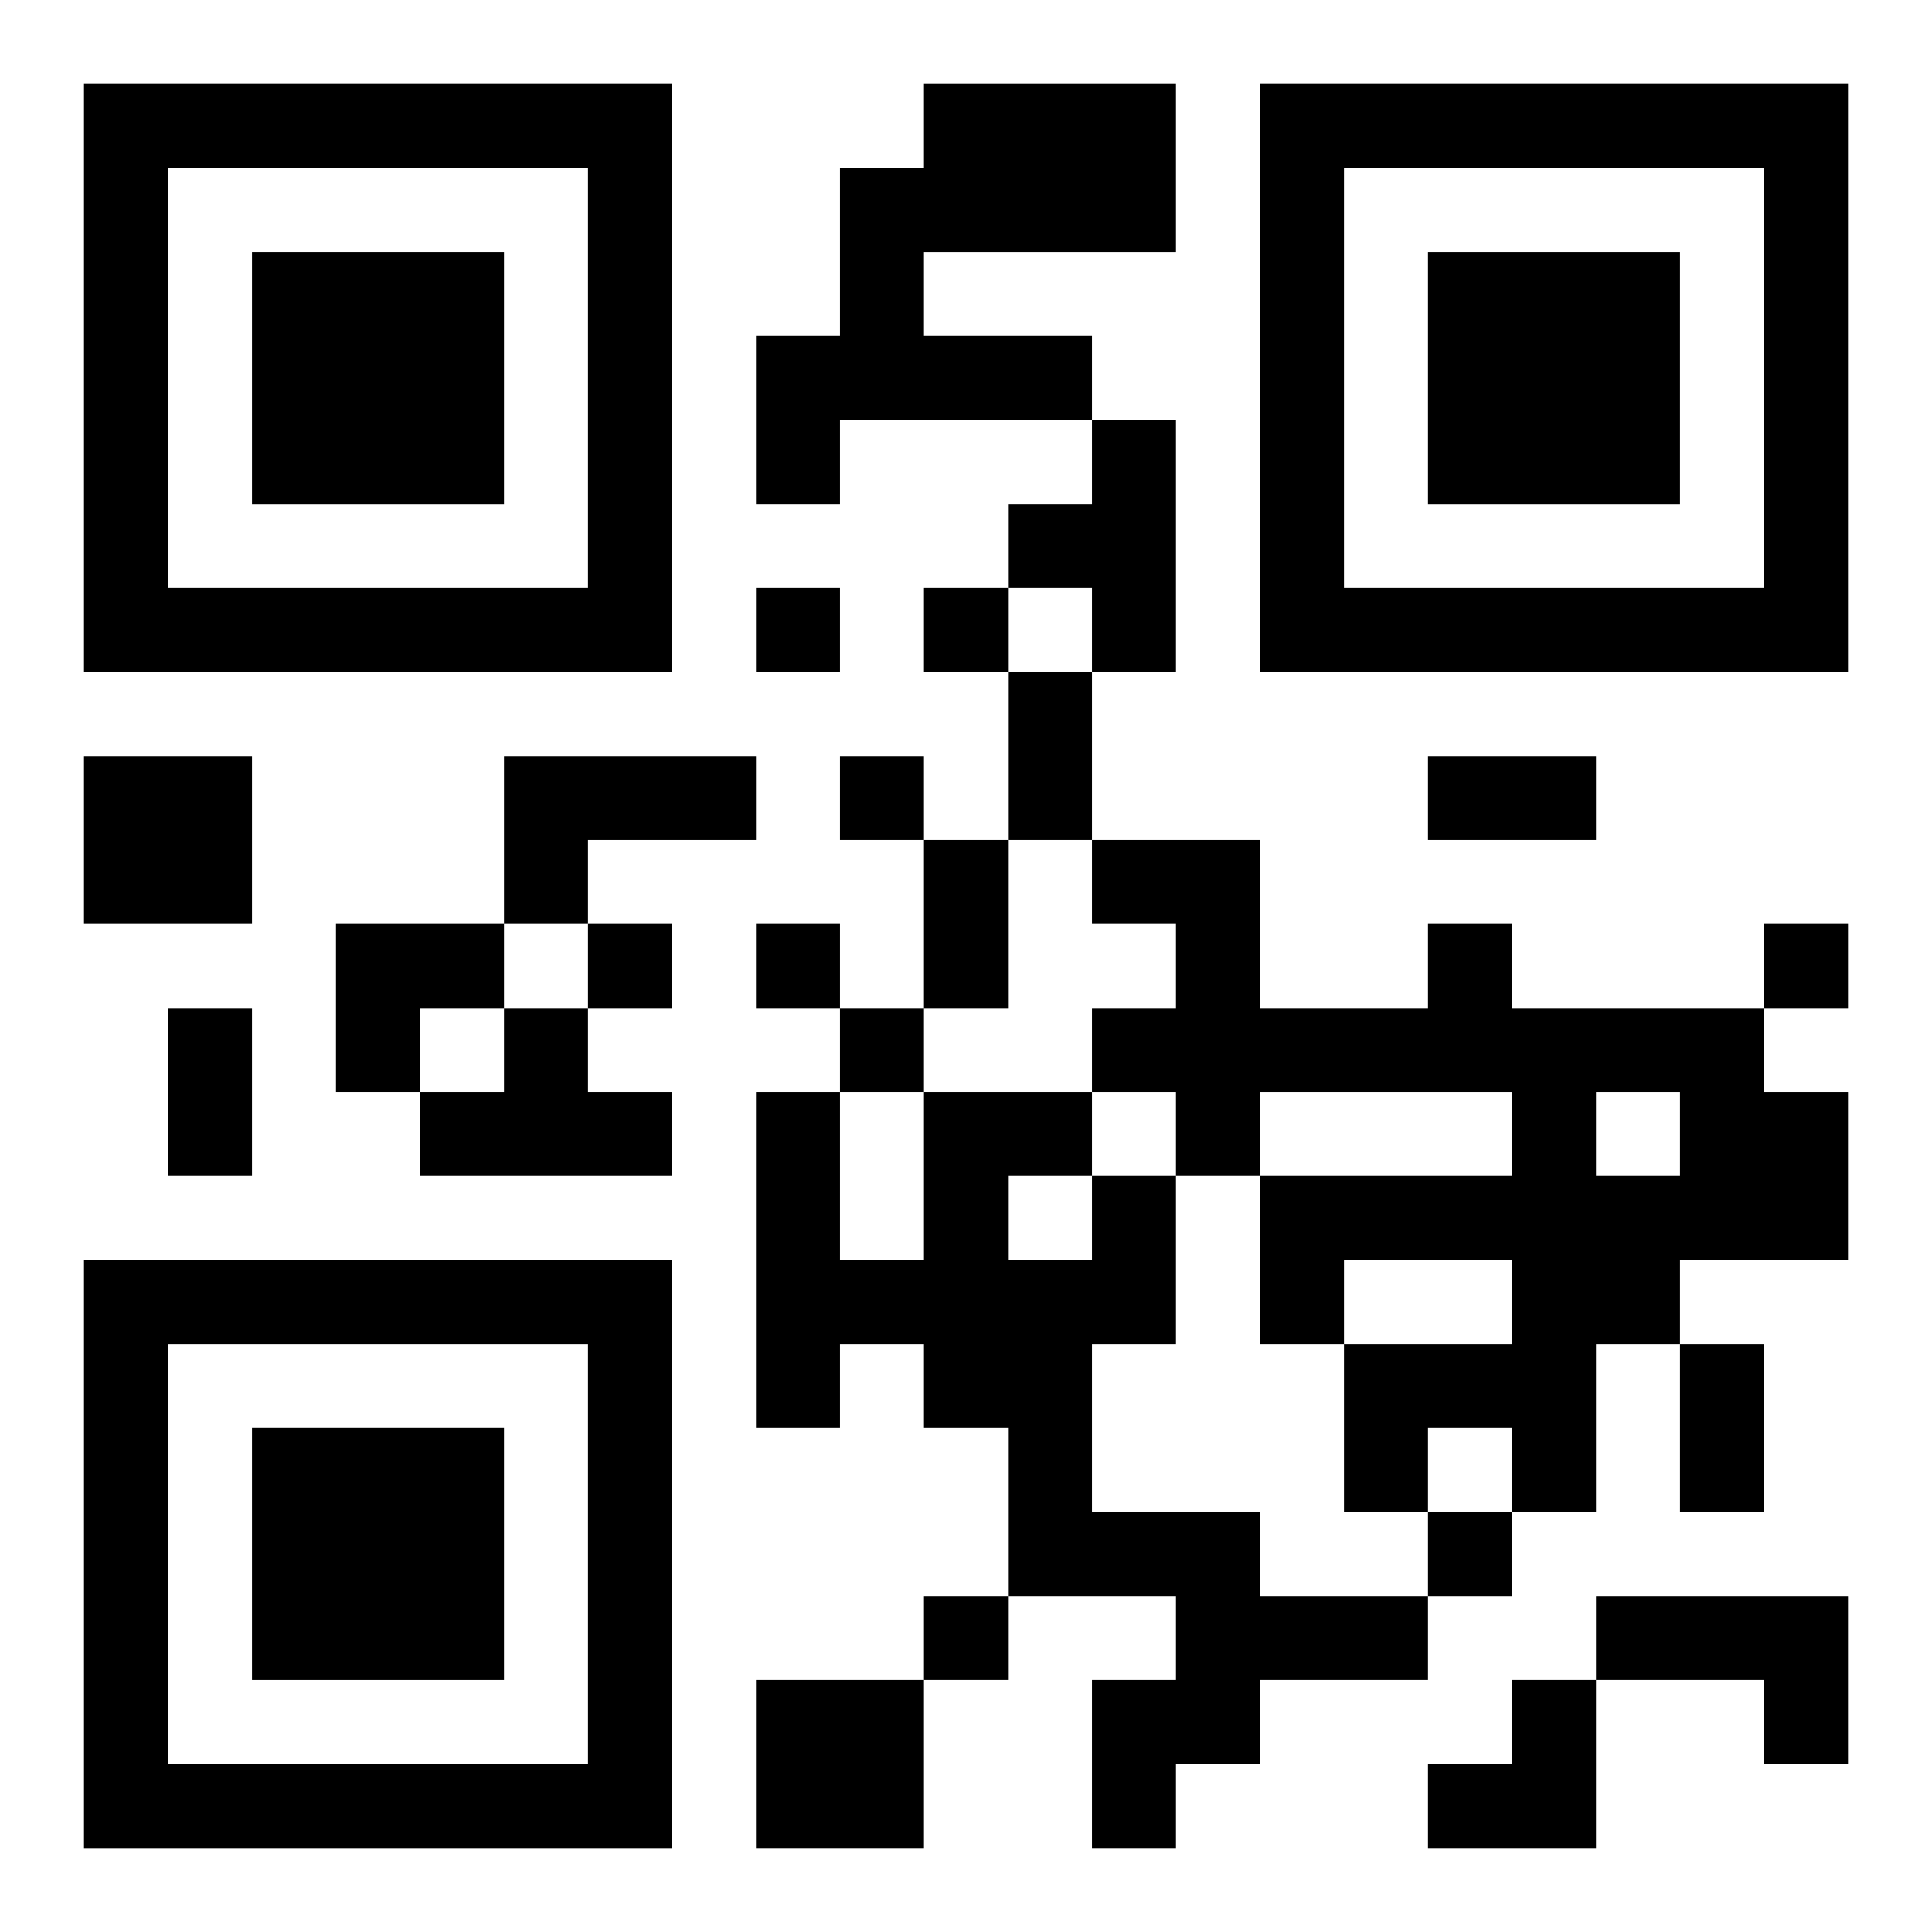
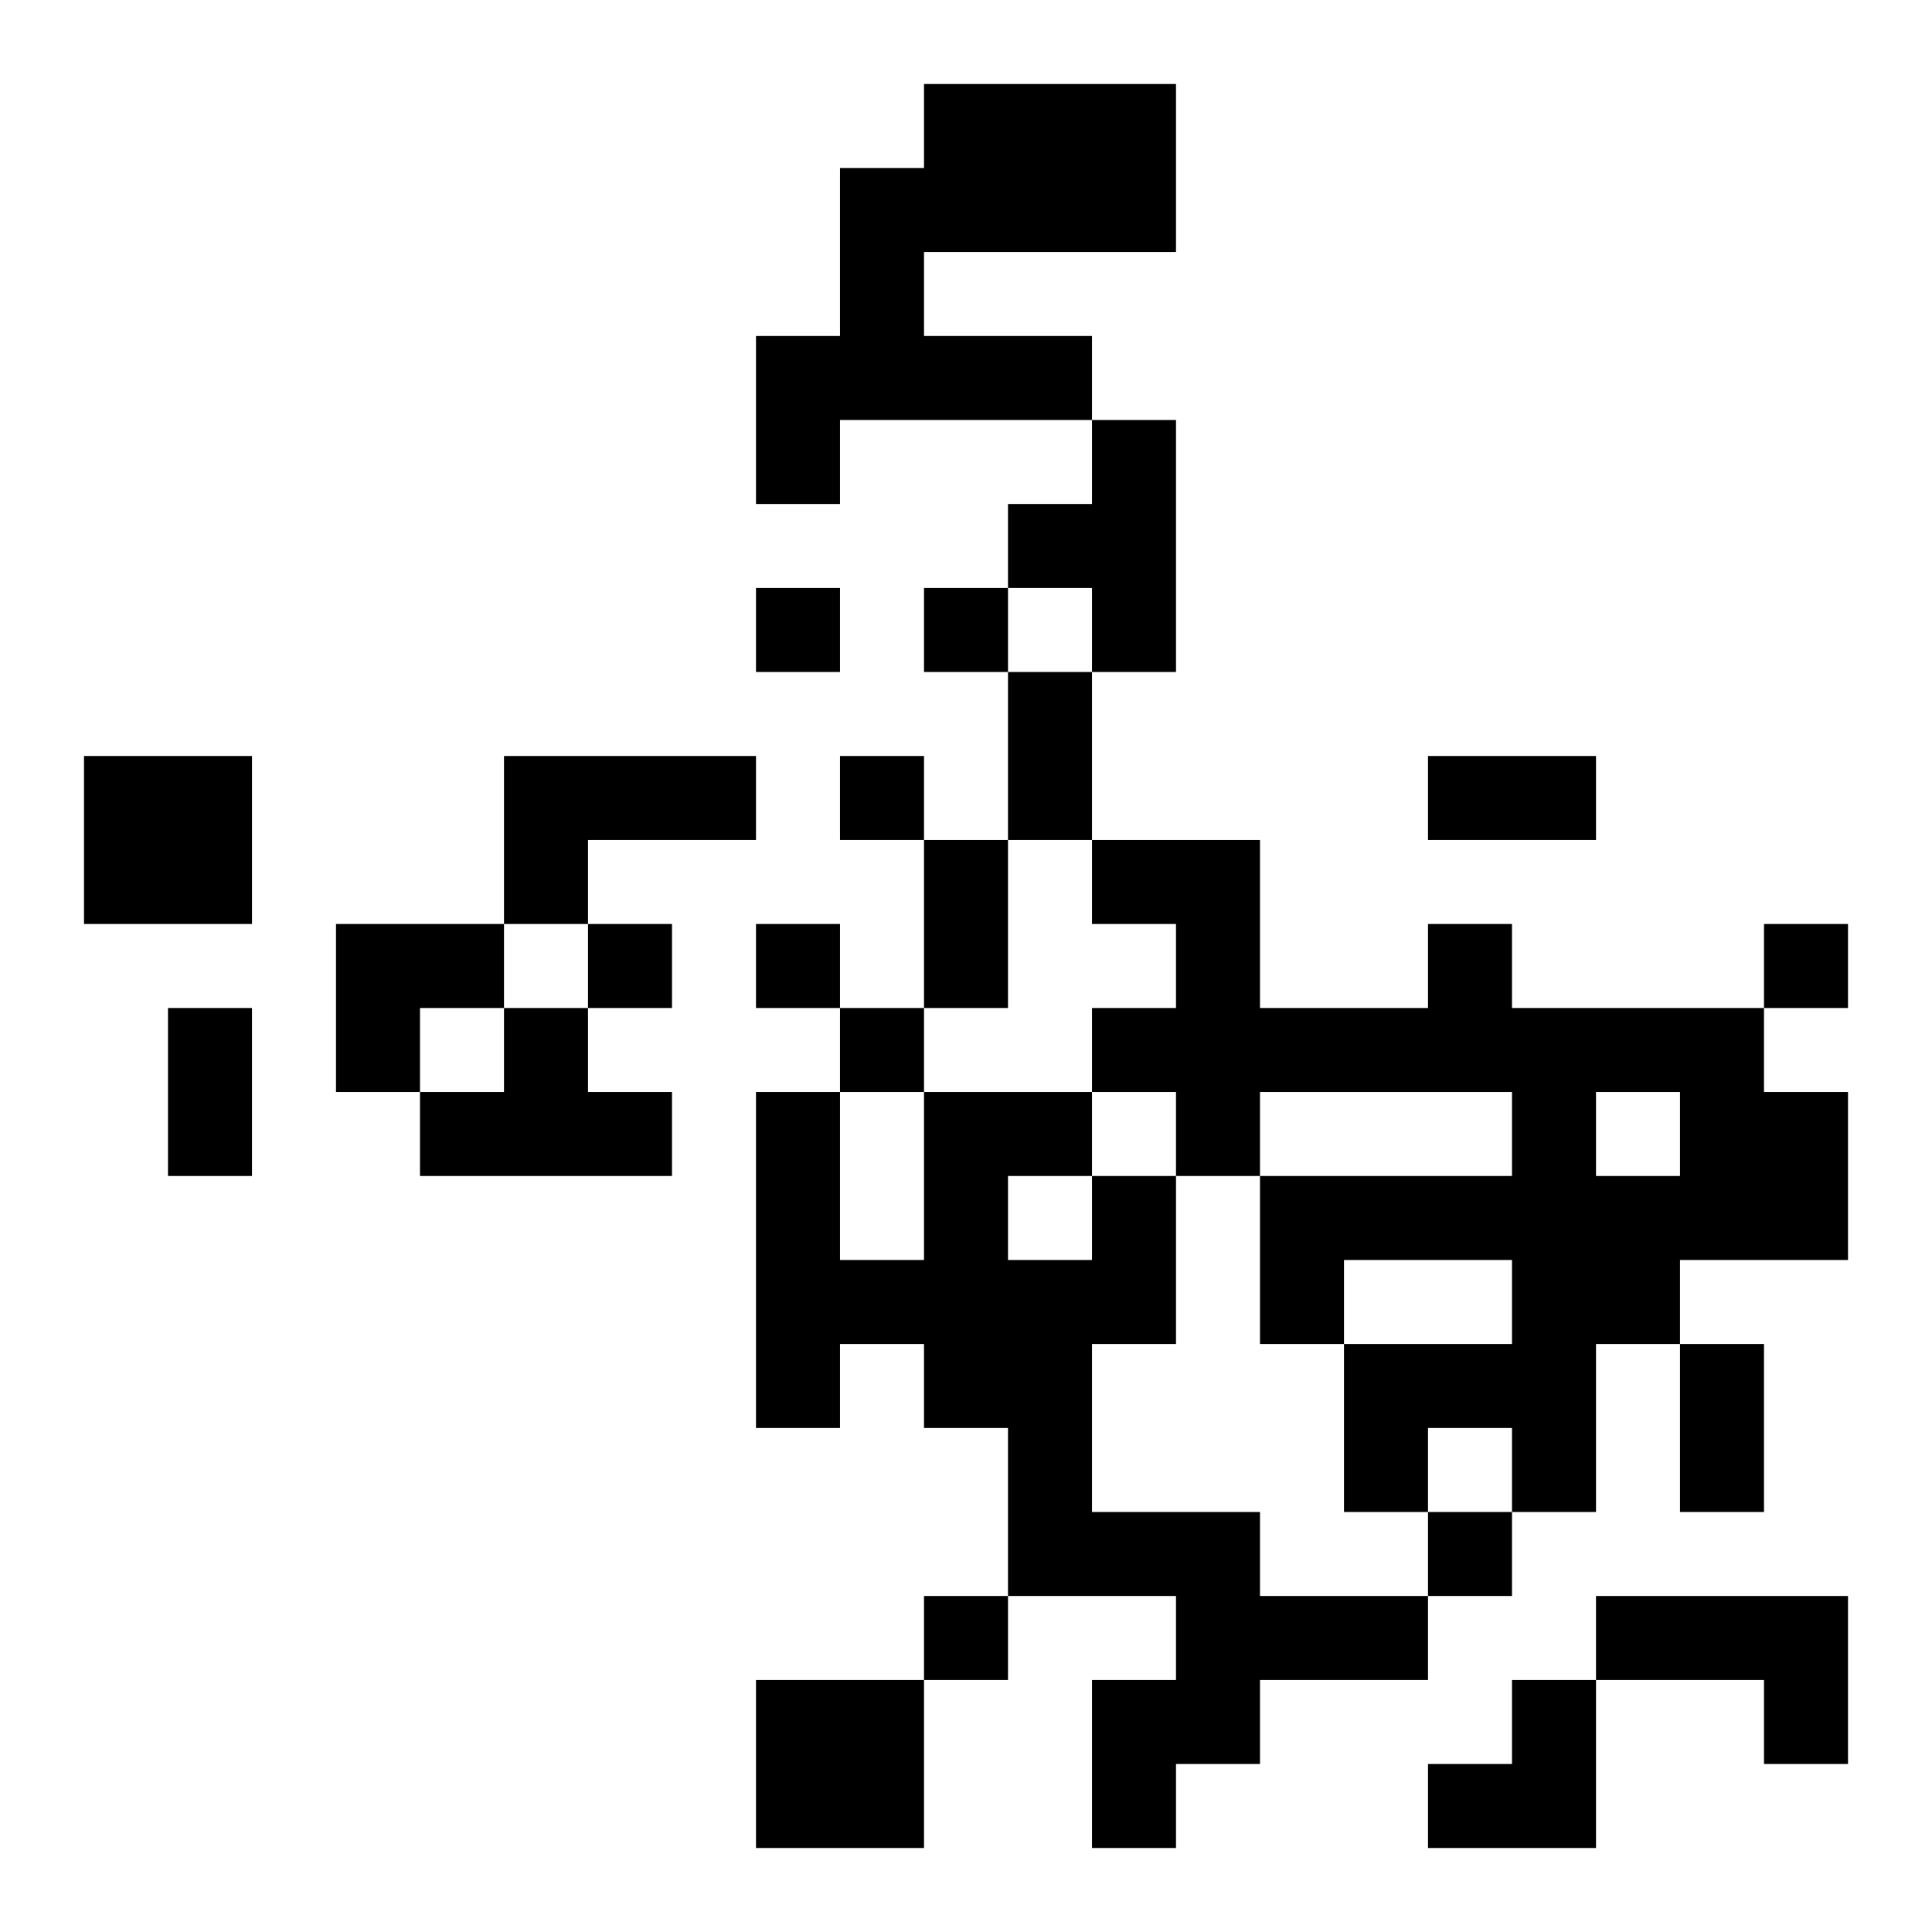
<svg xmlns="http://www.w3.org/2000/svg" xmlns:xlink="http://www.w3.org/1999/xlink" width="250" height="250" baseProfile="full" version="1.1" viewBox="-1 -1 23 23">
  <symbol id="a">
-     <path d="m0 7v7h7v-7h-7zm1 1h5v5h-5v-5zm1 1v3h3v-3h-3z" />
-   </symbol>
+     </symbol>
  <use y="-7" xlink:href="#a" />
  <use y="7" xlink:href="#a" />
  <use x="14" y="-7" xlink:href="#a" />
  <path d="m10 0h3v2h-3v1h2v1h-3v1h-1v-2h1v-2h1v-1m2 4h1v3h-1v-1h-1v-1h1v-1m-12 4h2v2h-2v-2m5 0h3v1h-2v1h-1v-2m11 2h1v1h3v1h1v2h-2v1h-1v2h-1v-1h-1v1h-1v-2h2v-1h-2v1h-1v-2h3v-1h-3v1h-1v-1h-1v-1h1v-1h-1v-1h2v2h2v-1m2 2v1h1v-1h-1m-13-1h1v1h1v1h-3v-1h1v-1m7 2h1v2h-1v2h2v1h2v1h-2v1h-1v1h-1v-2h1v-1h-2v-2h-1v-1h-1v1h-1v-4h1v2h1v-2h2v1m-1 0v1h1v-1h-1m7 5h3v2h-1v-1h-2v-1m-10 1h2v2h-2v-2m0-13v1h1v-1h-1m2 0v1h1v-1h-1m-1 2v1h1v-1h-1m-3 2v1h1v-1h-1m2 0v1h1v-1h-1m12 0v1h1v-1h-1m-11 1v1h1v-1h-1m7 6v1h1v-1h-1m-6 1v1h1v-1h-1m1-11h1v2h-1v-2m5 1h2v1h-2v-1m-6 1h1v2h-1v-2m-9 2h1v2h-1v-2m18 4h1v2h-1v-2m-16-5h2v1h-1v1h-1zm13 9m1 0h1v2h-2v-1h1z" />
</svg>